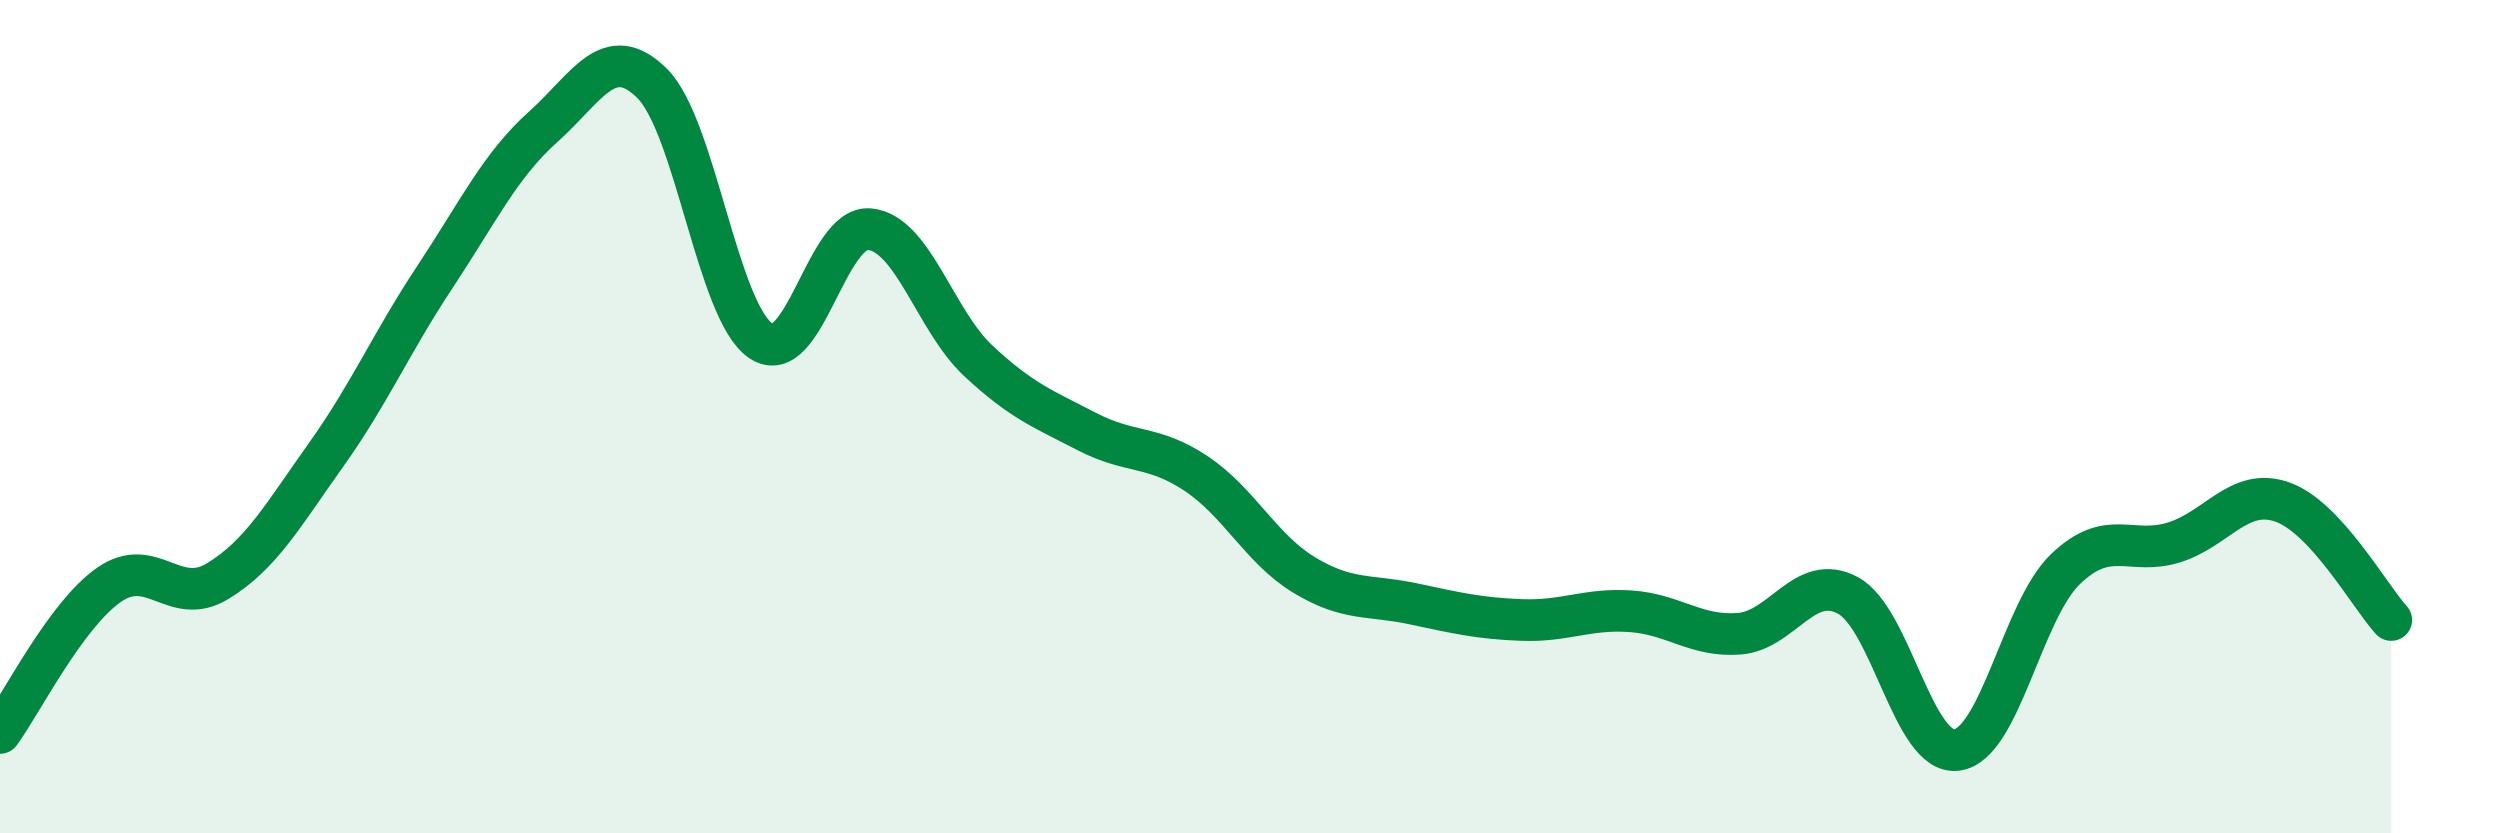
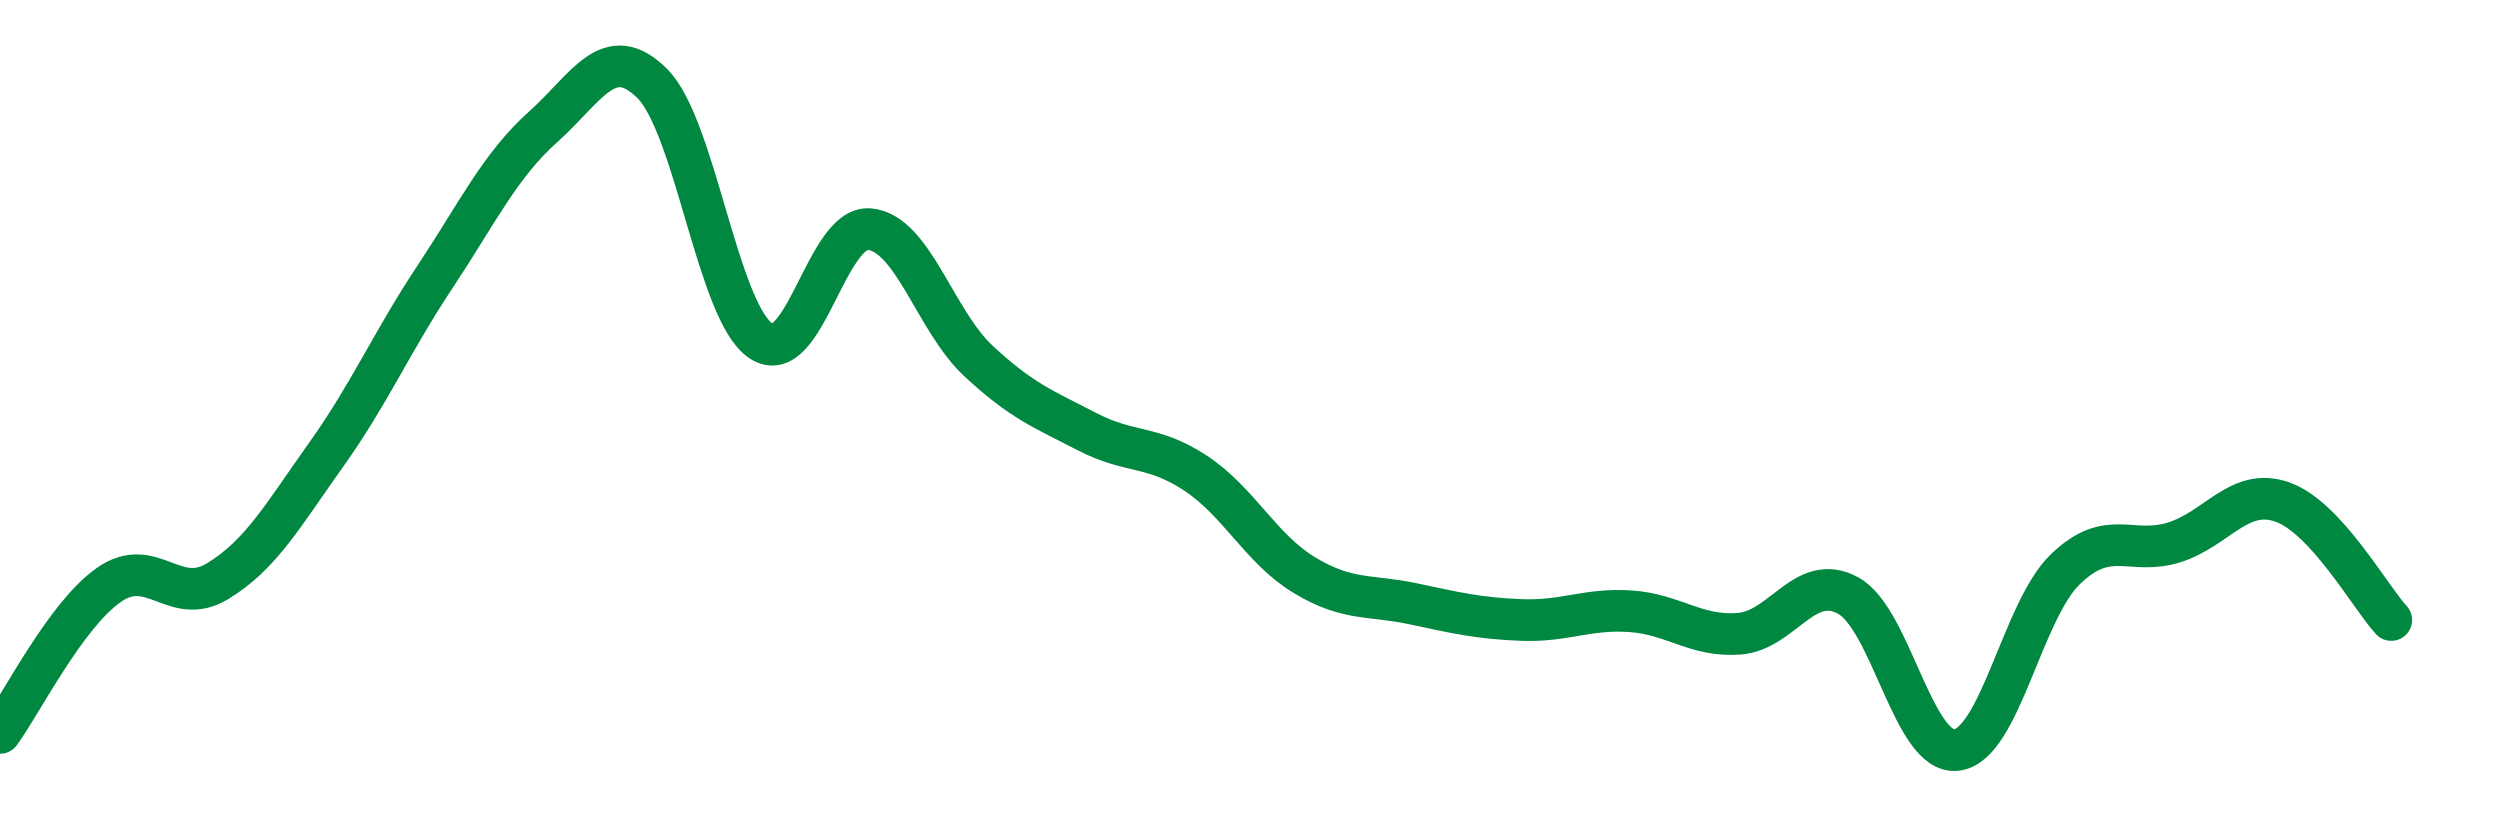
<svg xmlns="http://www.w3.org/2000/svg" width="60" height="20" viewBox="0 0 60 20">
-   <path d="M 0,17.59 C 0.52,16.88 1.57,14.77 2.61,14.04 C 3.65,13.31 4.18,14.58 5.22,13.95 C 6.26,13.32 6.79,12.37 7.83,10.91 C 8.87,9.45 9.39,8.23 10.43,6.66 C 11.47,5.09 12,3.97 13.04,3.04 C 14.08,2.11 14.61,0.97 15.65,2 C 16.69,3.03 17.22,7.48 18.26,8.18 C 19.3,8.88 19.83,5.4 20.87,5.5 C 21.91,5.6 22.44,7.69 23.48,8.66 C 24.52,9.63 25.05,9.82 26.09,10.36 C 27.13,10.9 27.66,10.67 28.7,11.36 C 29.74,12.05 30.26,13.17 31.3,13.8 C 32.34,14.43 32.87,14.27 33.91,14.49 C 34.95,14.71 35.48,14.84 36.52,14.88 C 37.56,14.92 38.09,14.6 39.13,14.67 C 40.17,14.74 40.7,15.29 41.74,15.21 C 42.78,15.13 43.31,13.73 44.35,14.29 C 45.39,14.85 45.92,18.13 46.96,18 C 48,17.87 48.53,14.66 49.57,13.66 C 50.61,12.66 51.13,13.34 52.17,13.02 C 53.21,12.7 53.74,11.68 54.78,12.05 C 55.82,12.42 56.87,14.31 57.39,14.88L57.39 20L0 20Z" fill="#008740" opacity="0.1" stroke-linecap="round" stroke-linejoin="round" />
  <path d="M 0,17.59 C 0.52,16.88 1.57,14.77 2.61,14.04 C 3.65,13.31 4.18,14.58 5.22,13.95 C 6.26,13.32 6.79,12.37 7.83,10.91 C 8.87,9.45 9.39,8.23 10.43,6.66 C 11.47,5.09 12,3.97 13.04,3.04 C 14.08,2.11 14.61,0.97 15.65,2 C 16.69,3.03 17.22,7.48 18.26,8.18 C 19.3,8.88 19.83,5.4 20.87,5.5 C 21.91,5.6 22.44,7.69 23.48,8.66 C 24.52,9.63 25.05,9.82 26.09,10.36 C 27.13,10.9 27.66,10.67 28.7,11.36 C 29.74,12.05 30.26,13.17 31.3,13.8 C 32.34,14.43 32.87,14.27 33.91,14.49 C 34.95,14.71 35.48,14.84 36.52,14.88 C 37.56,14.92 38.09,14.6 39.13,14.67 C 40.17,14.74 40.7,15.29 41.74,15.21 C 42.78,15.13 43.31,13.73 44.35,14.29 C 45.39,14.85 45.92,18.13 46.96,18 C 48,17.87 48.53,14.66 49.57,13.66 C 50.61,12.66 51.13,13.34 52.17,13.02 C 53.21,12.7 53.74,11.68 54.78,12.05 C 55.82,12.42 56.87,14.31 57.39,14.88" stroke="#008740" stroke-width="1" fill="none" stroke-linecap="round" stroke-linejoin="round" />
</svg>